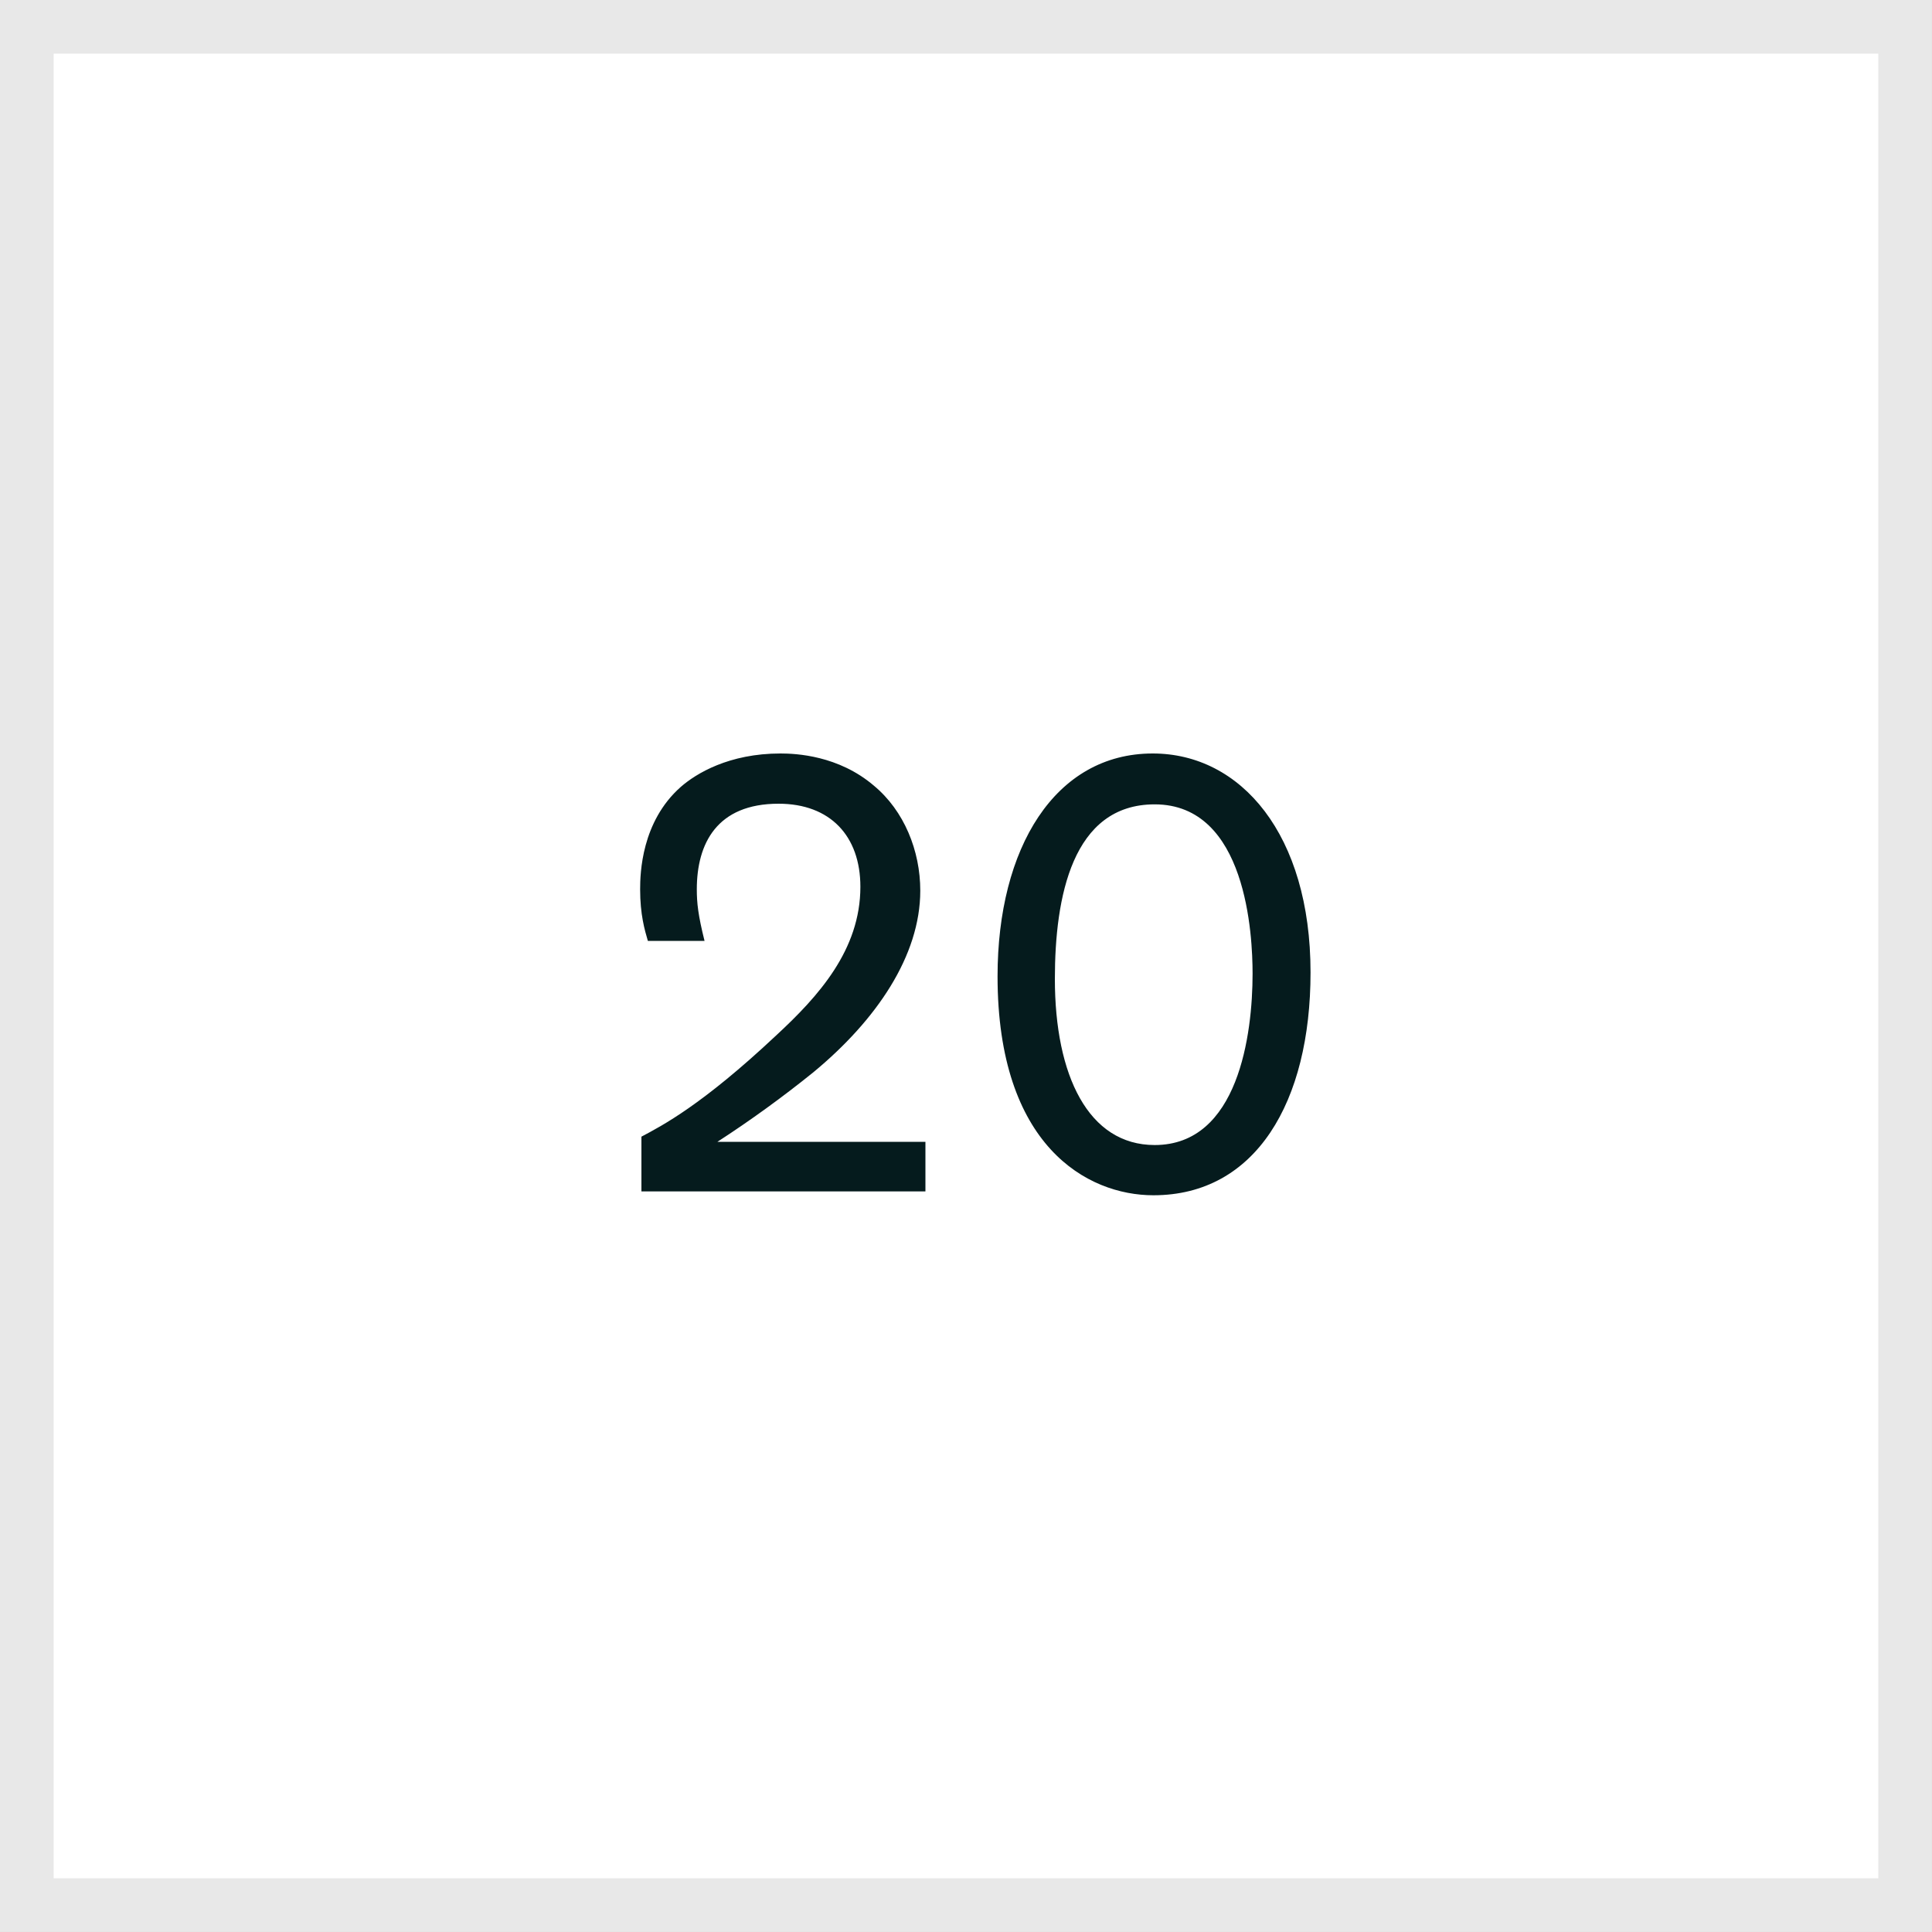
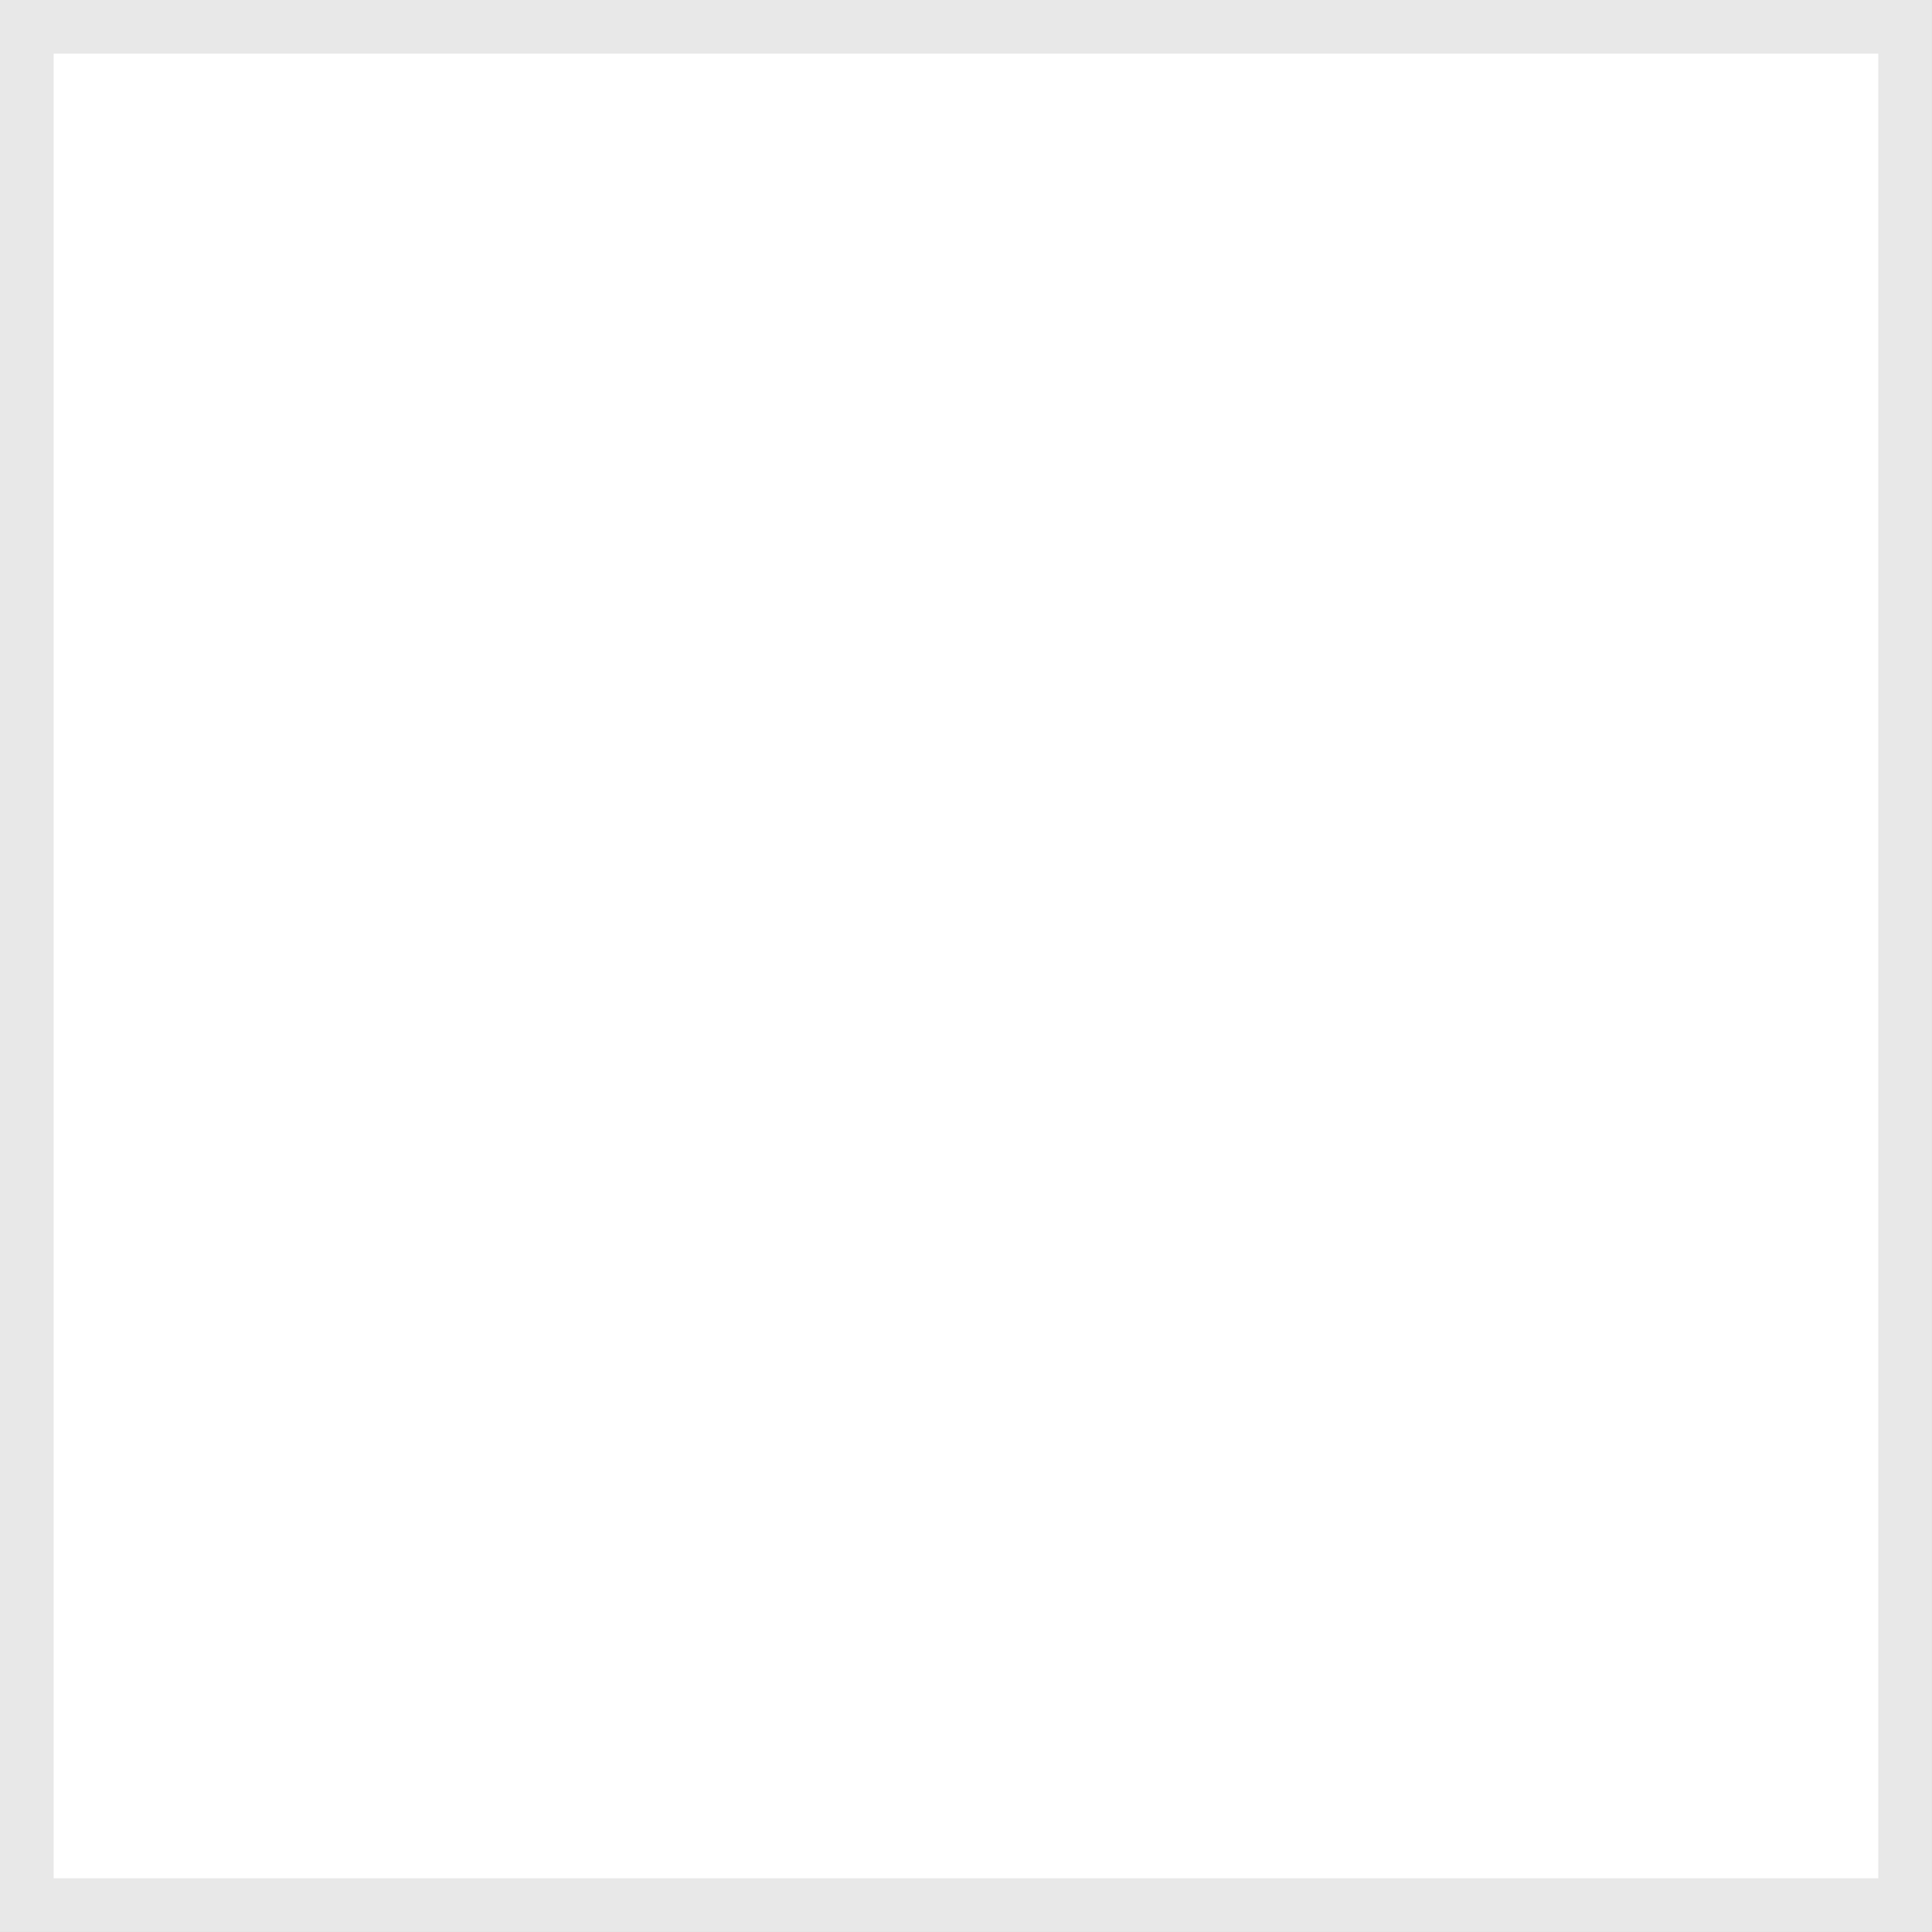
<svg xmlns="http://www.w3.org/2000/svg" width="60" height="60" viewBox="0 0 60 60" fill="none">
  <rect x="0" y="0" width="60" height="60" fill="#808080" stroke="none" />
  <rect x="0.833" y="0.833" width="58.333" height="58.333" fill="white" stroke="#E8E8E8" stroke-width="1.667" />
-   <path d="M28.74 37H19.92V35.3C20.56 34.96 21.8 34.32 24.1 32.16C25.42 30.94 26.72 29.5 26.72 27.54C26.72 25.96 25.78 24.96 24.18 24.96C22.26 24.96 21.64 26.2 21.64 27.62C21.64 28.04 21.68 28.42 21.88 29.22H20.12C20.02 28.88 19.88 28.4 19.88 27.62C19.88 27.12 19.92 25.52 21.14 24.44C21.62 24.02 22.64 23.4 24.24 23.4C24.72 23.4 26.04 23.46 27.14 24.4C28.08 25.18 28.58 26.42 28.58 27.66C28.58 29.68 27.22 31.68 25.26 33.3C24.32 34.06 23.3 34.8 22.28 35.46H28.74V37ZM30.98 30.32C30.98 26.34 32.76 23.4 35.8 23.4C38.54 23.4 40.7 25.92 40.7 30.2C40.7 34.22 39 37.12 35.82 37.12C33.76 37.12 30.98 35.58 30.98 30.32ZM32.76 30.4C32.76 33.4 33.8 35.56 35.86 35.56C38.46 35.56 38.9 32.12 38.9 30.24C38.9 29.06 38.72 24.98 35.86 24.98C33.3 24.98 32.76 27.86 32.76 30.4Z" fill="#051B1D" />
</svg>